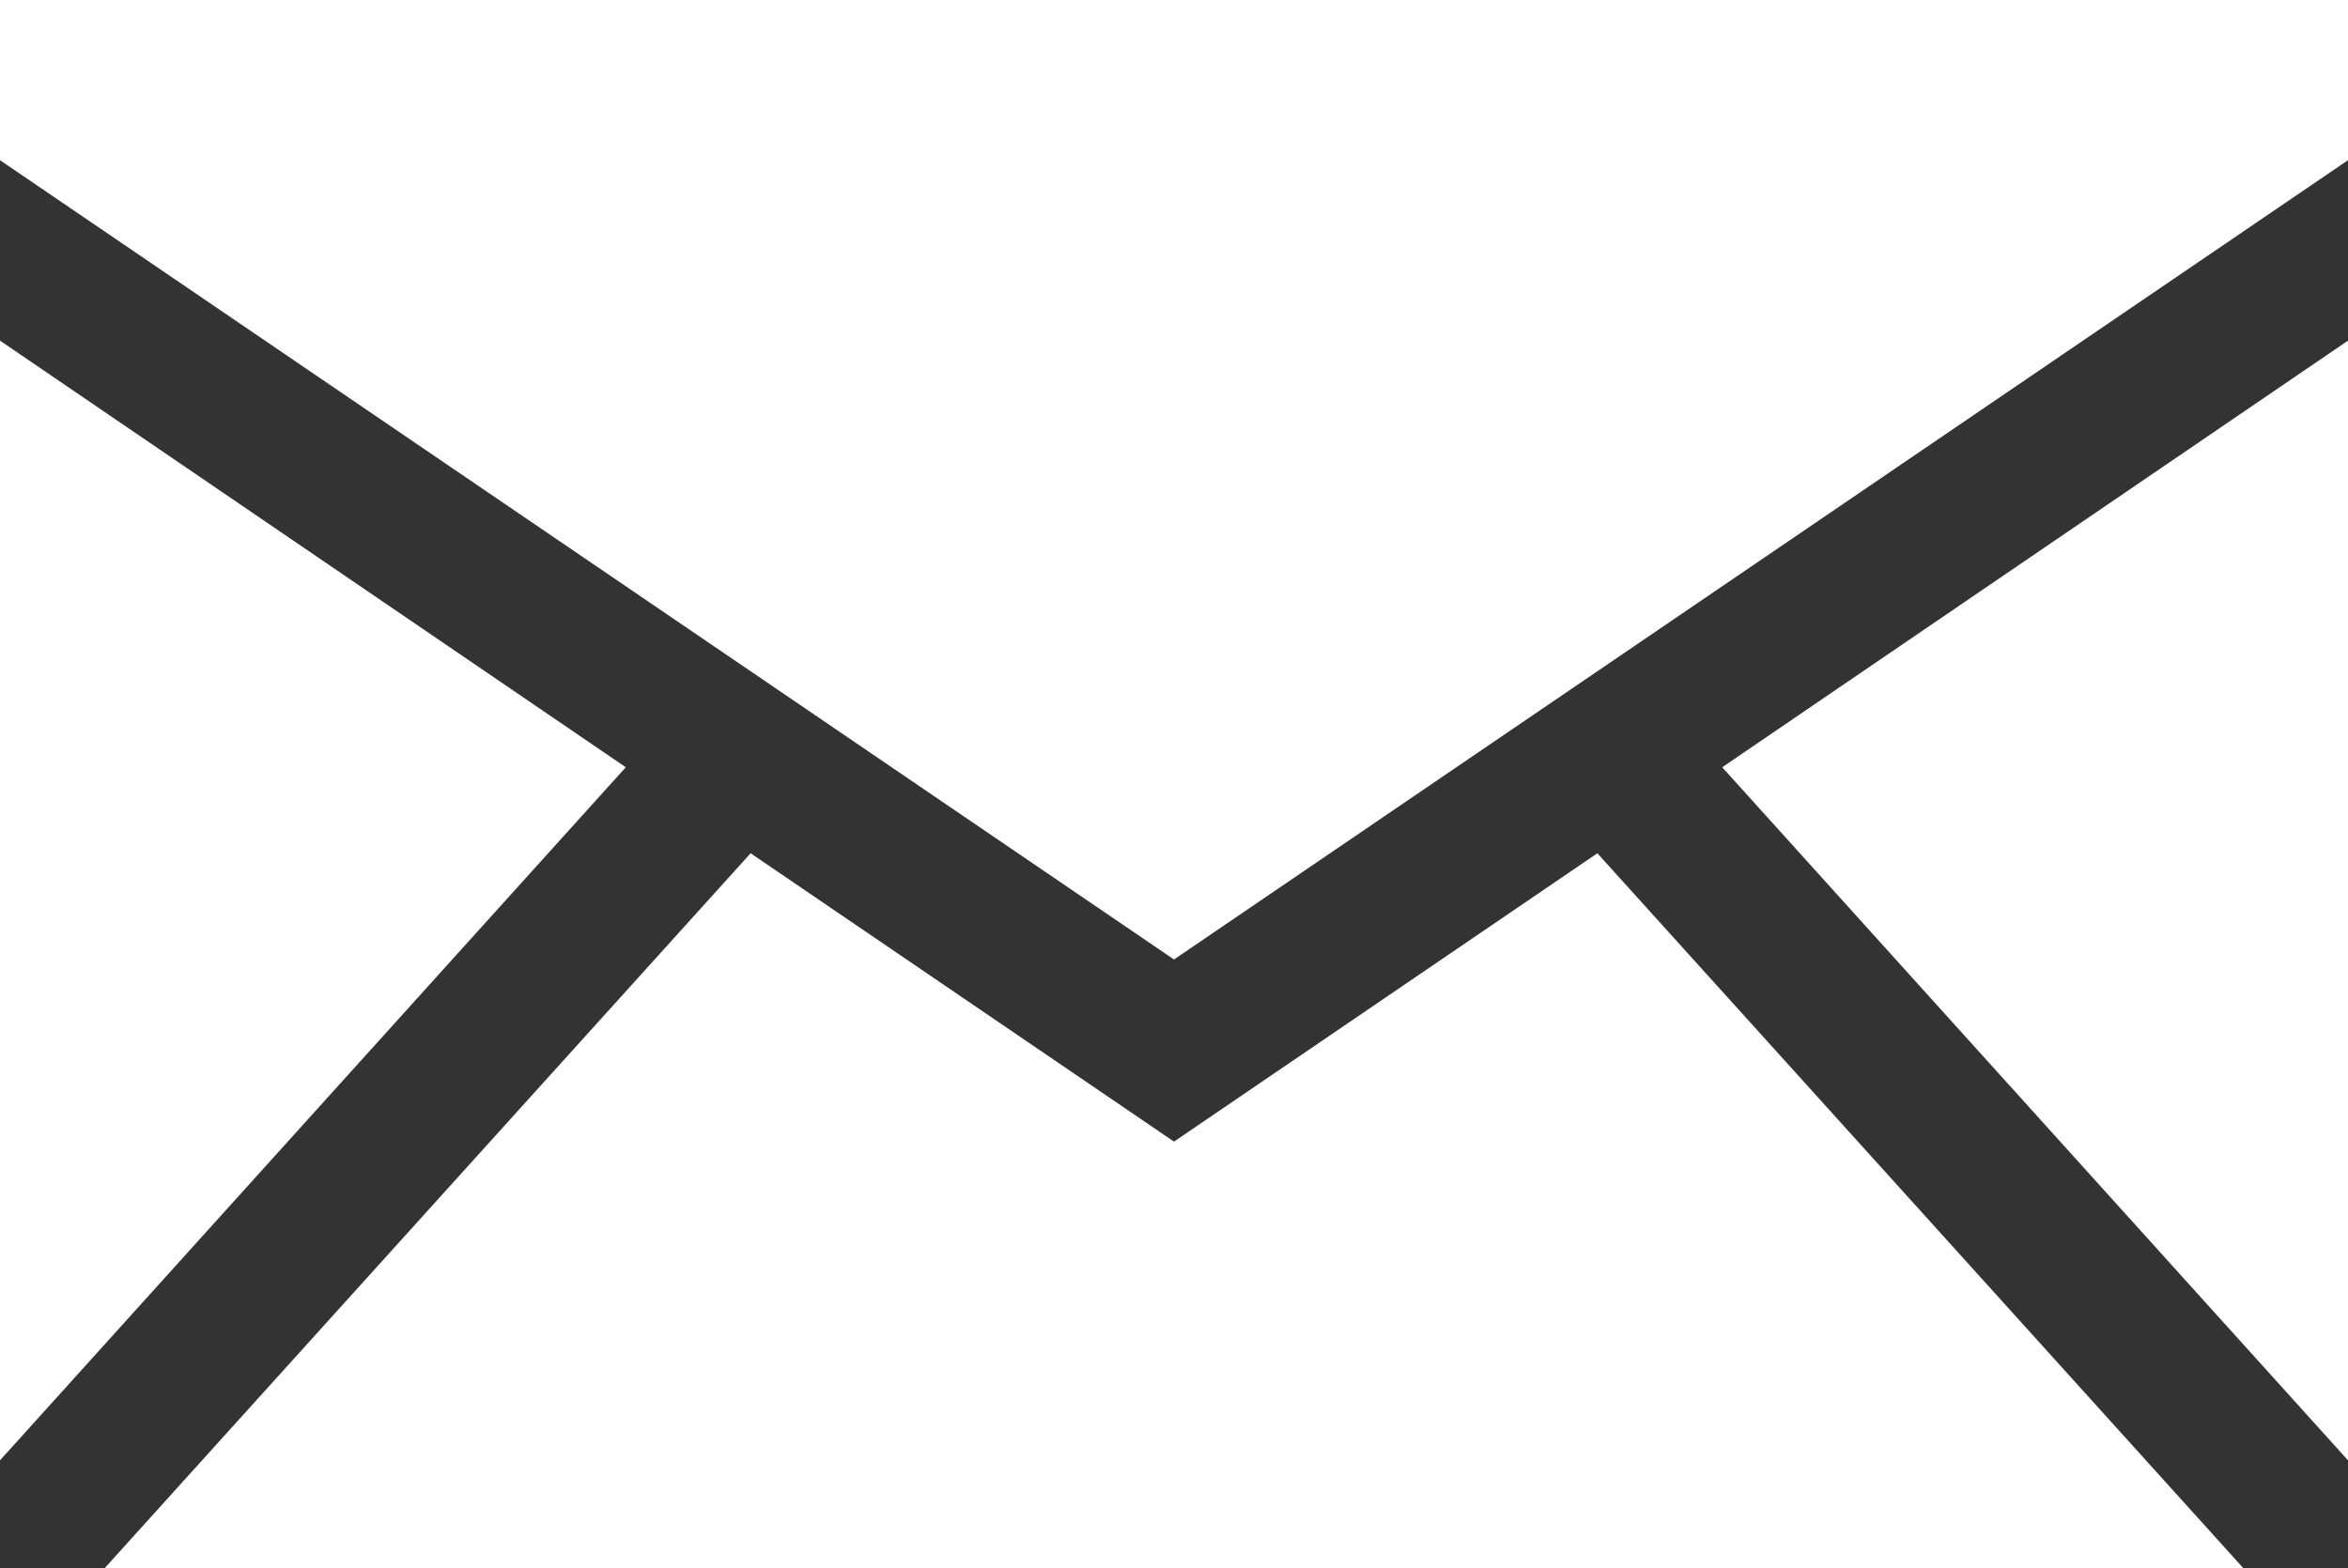
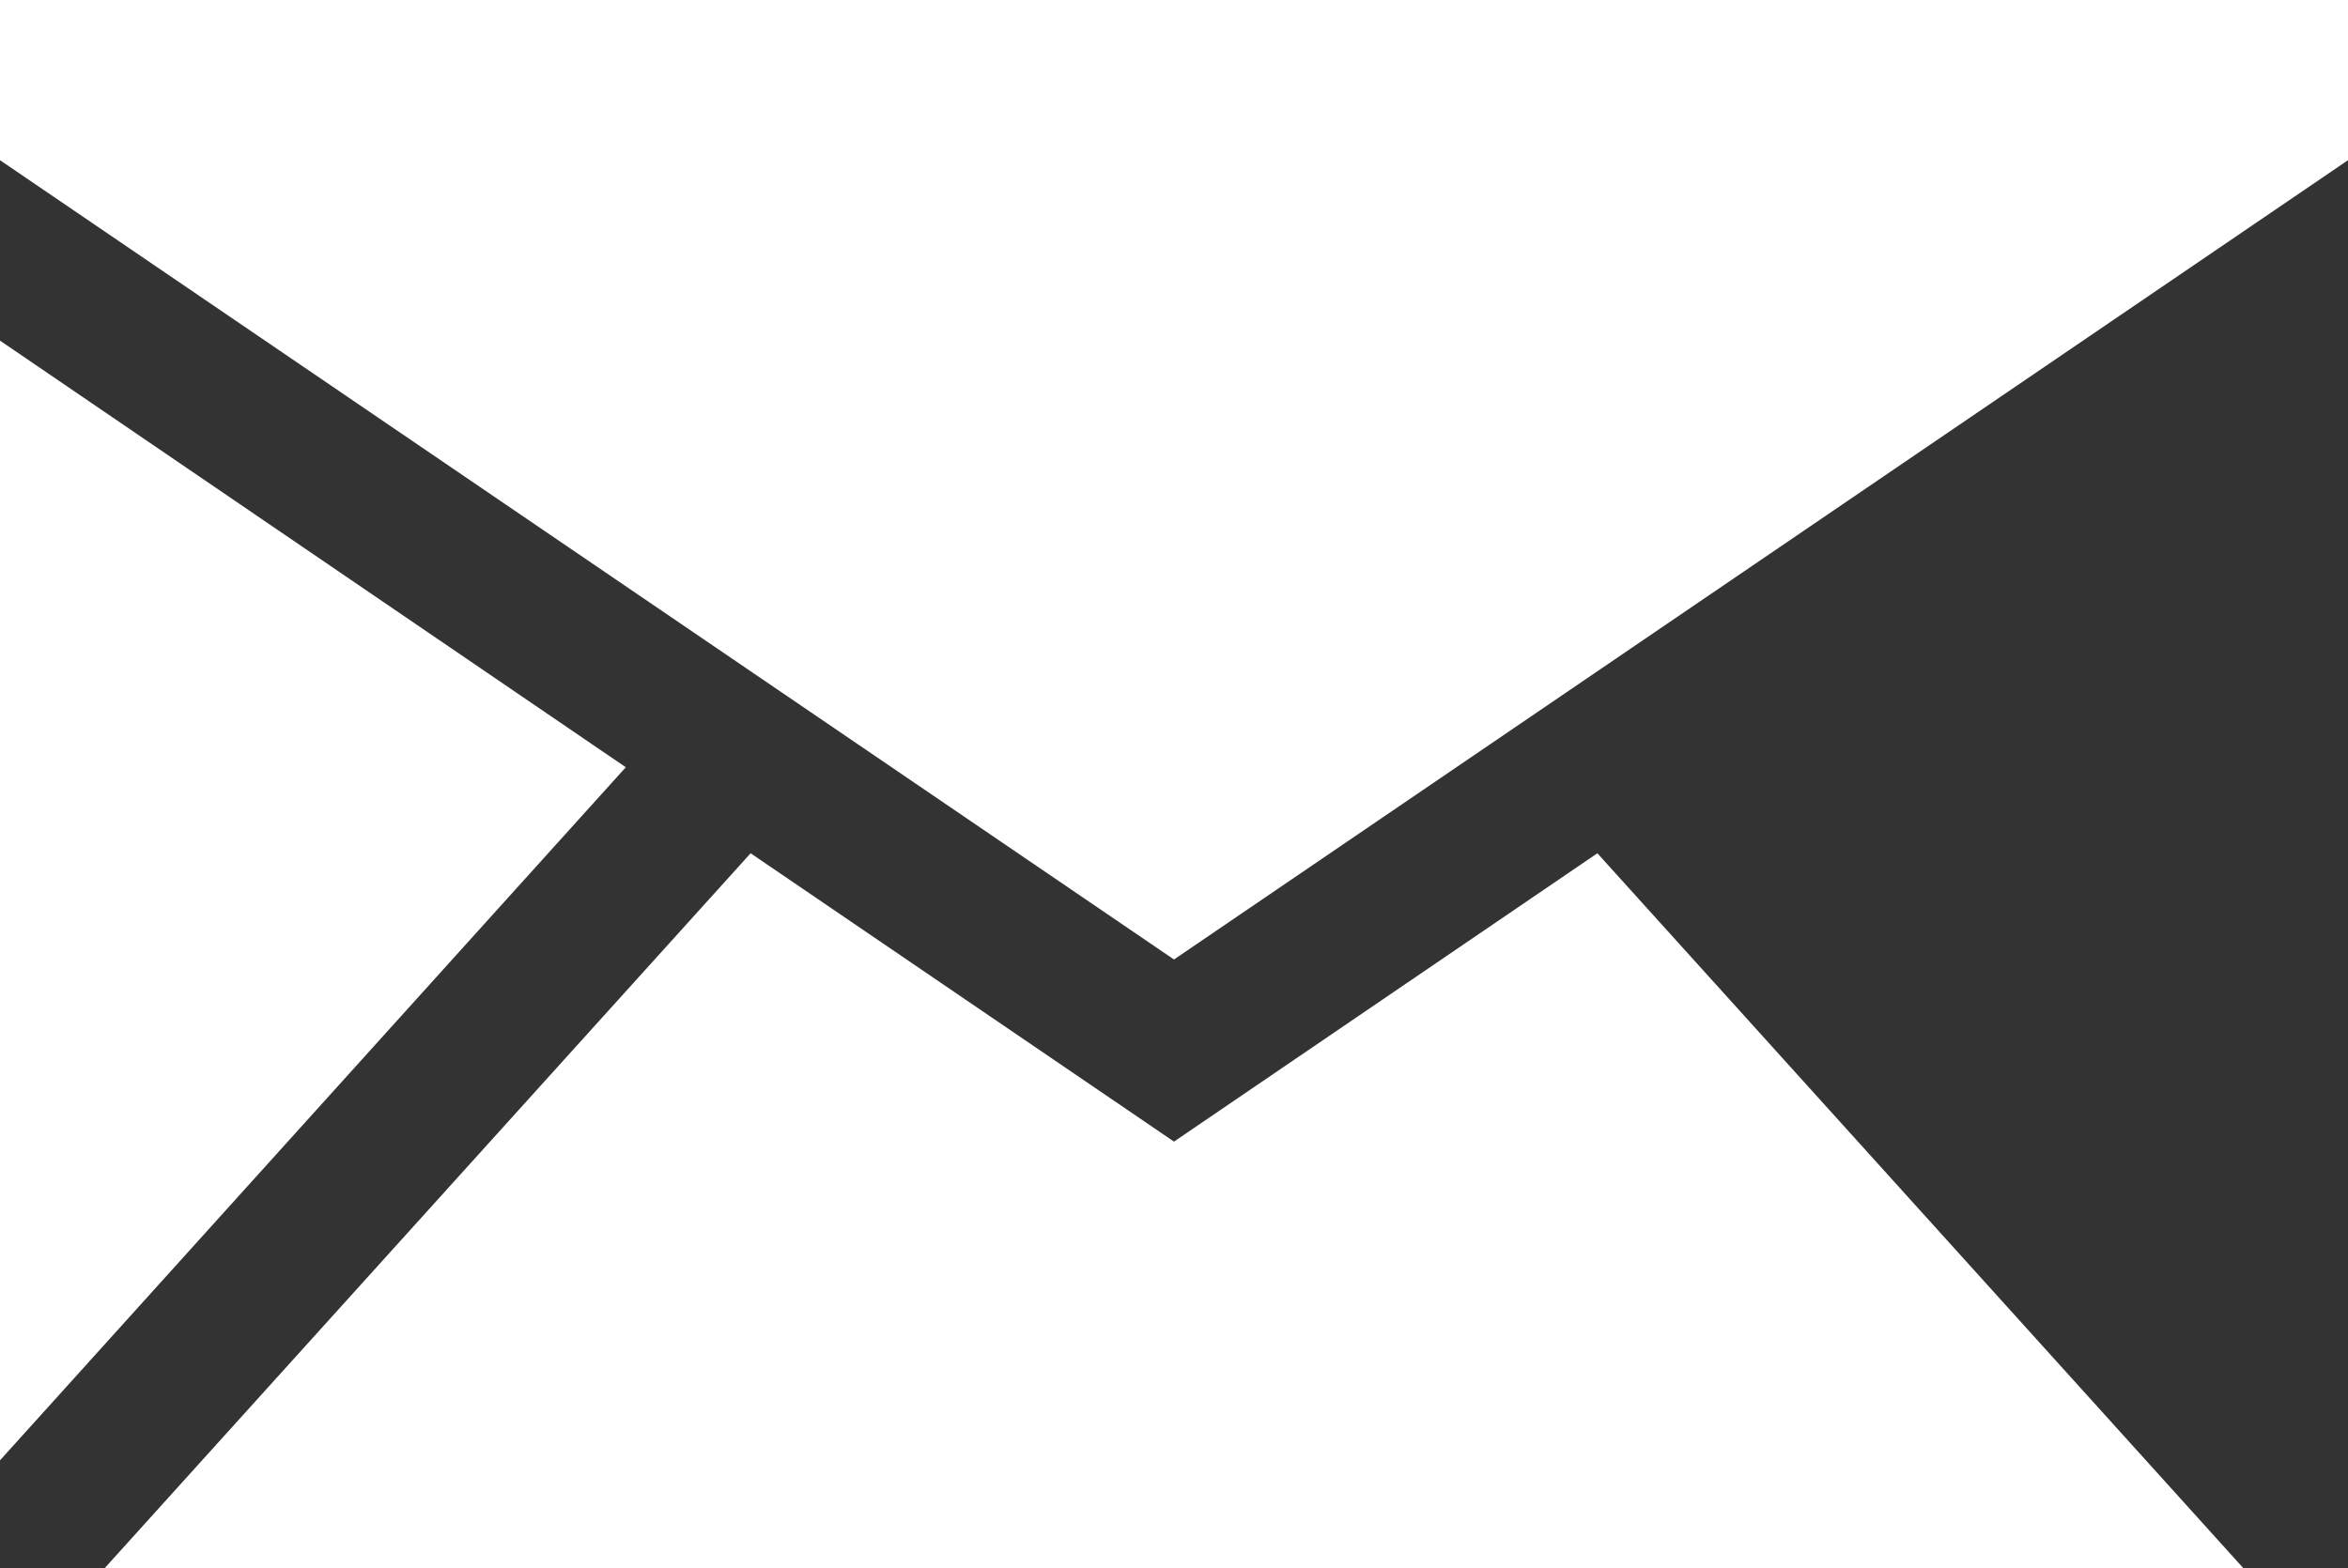
<svg xmlns="http://www.w3.org/2000/svg" id="_レイヤー_2" data-name="レイヤー 2" viewBox="0 0 13.92 9.3">
  <rect x="0" y="0" width="13.92" height="9.3" fill="#333333" stroke="none" />
  <defs>
    <style>
      .cls-1 {
        fill: #fff;
      }
    </style>
  </defs>
  <g id="_レイヤー_1-2" data-name="レイヤー 1">
    <g>
      <polygon class="cls-1" points="0 8.66 3.71 4.55 0 2.02 0 8.66" />
      <polygon class="cls-1" points="9.47 5.06 6.96 6.77 4.45 5.06 .62 9.3 13.3 9.3 9.47 5.06" />
-       <polygon class="cls-1" points="13.92 2.02 10.21 4.55 13.92 8.66 13.92 2.02" />
      <polygon class="cls-1" points="13.92 0 0 0 0 .95 6.96 5.69 13.92 .95 13.92 0" />
    </g>
  </g>
</svg>